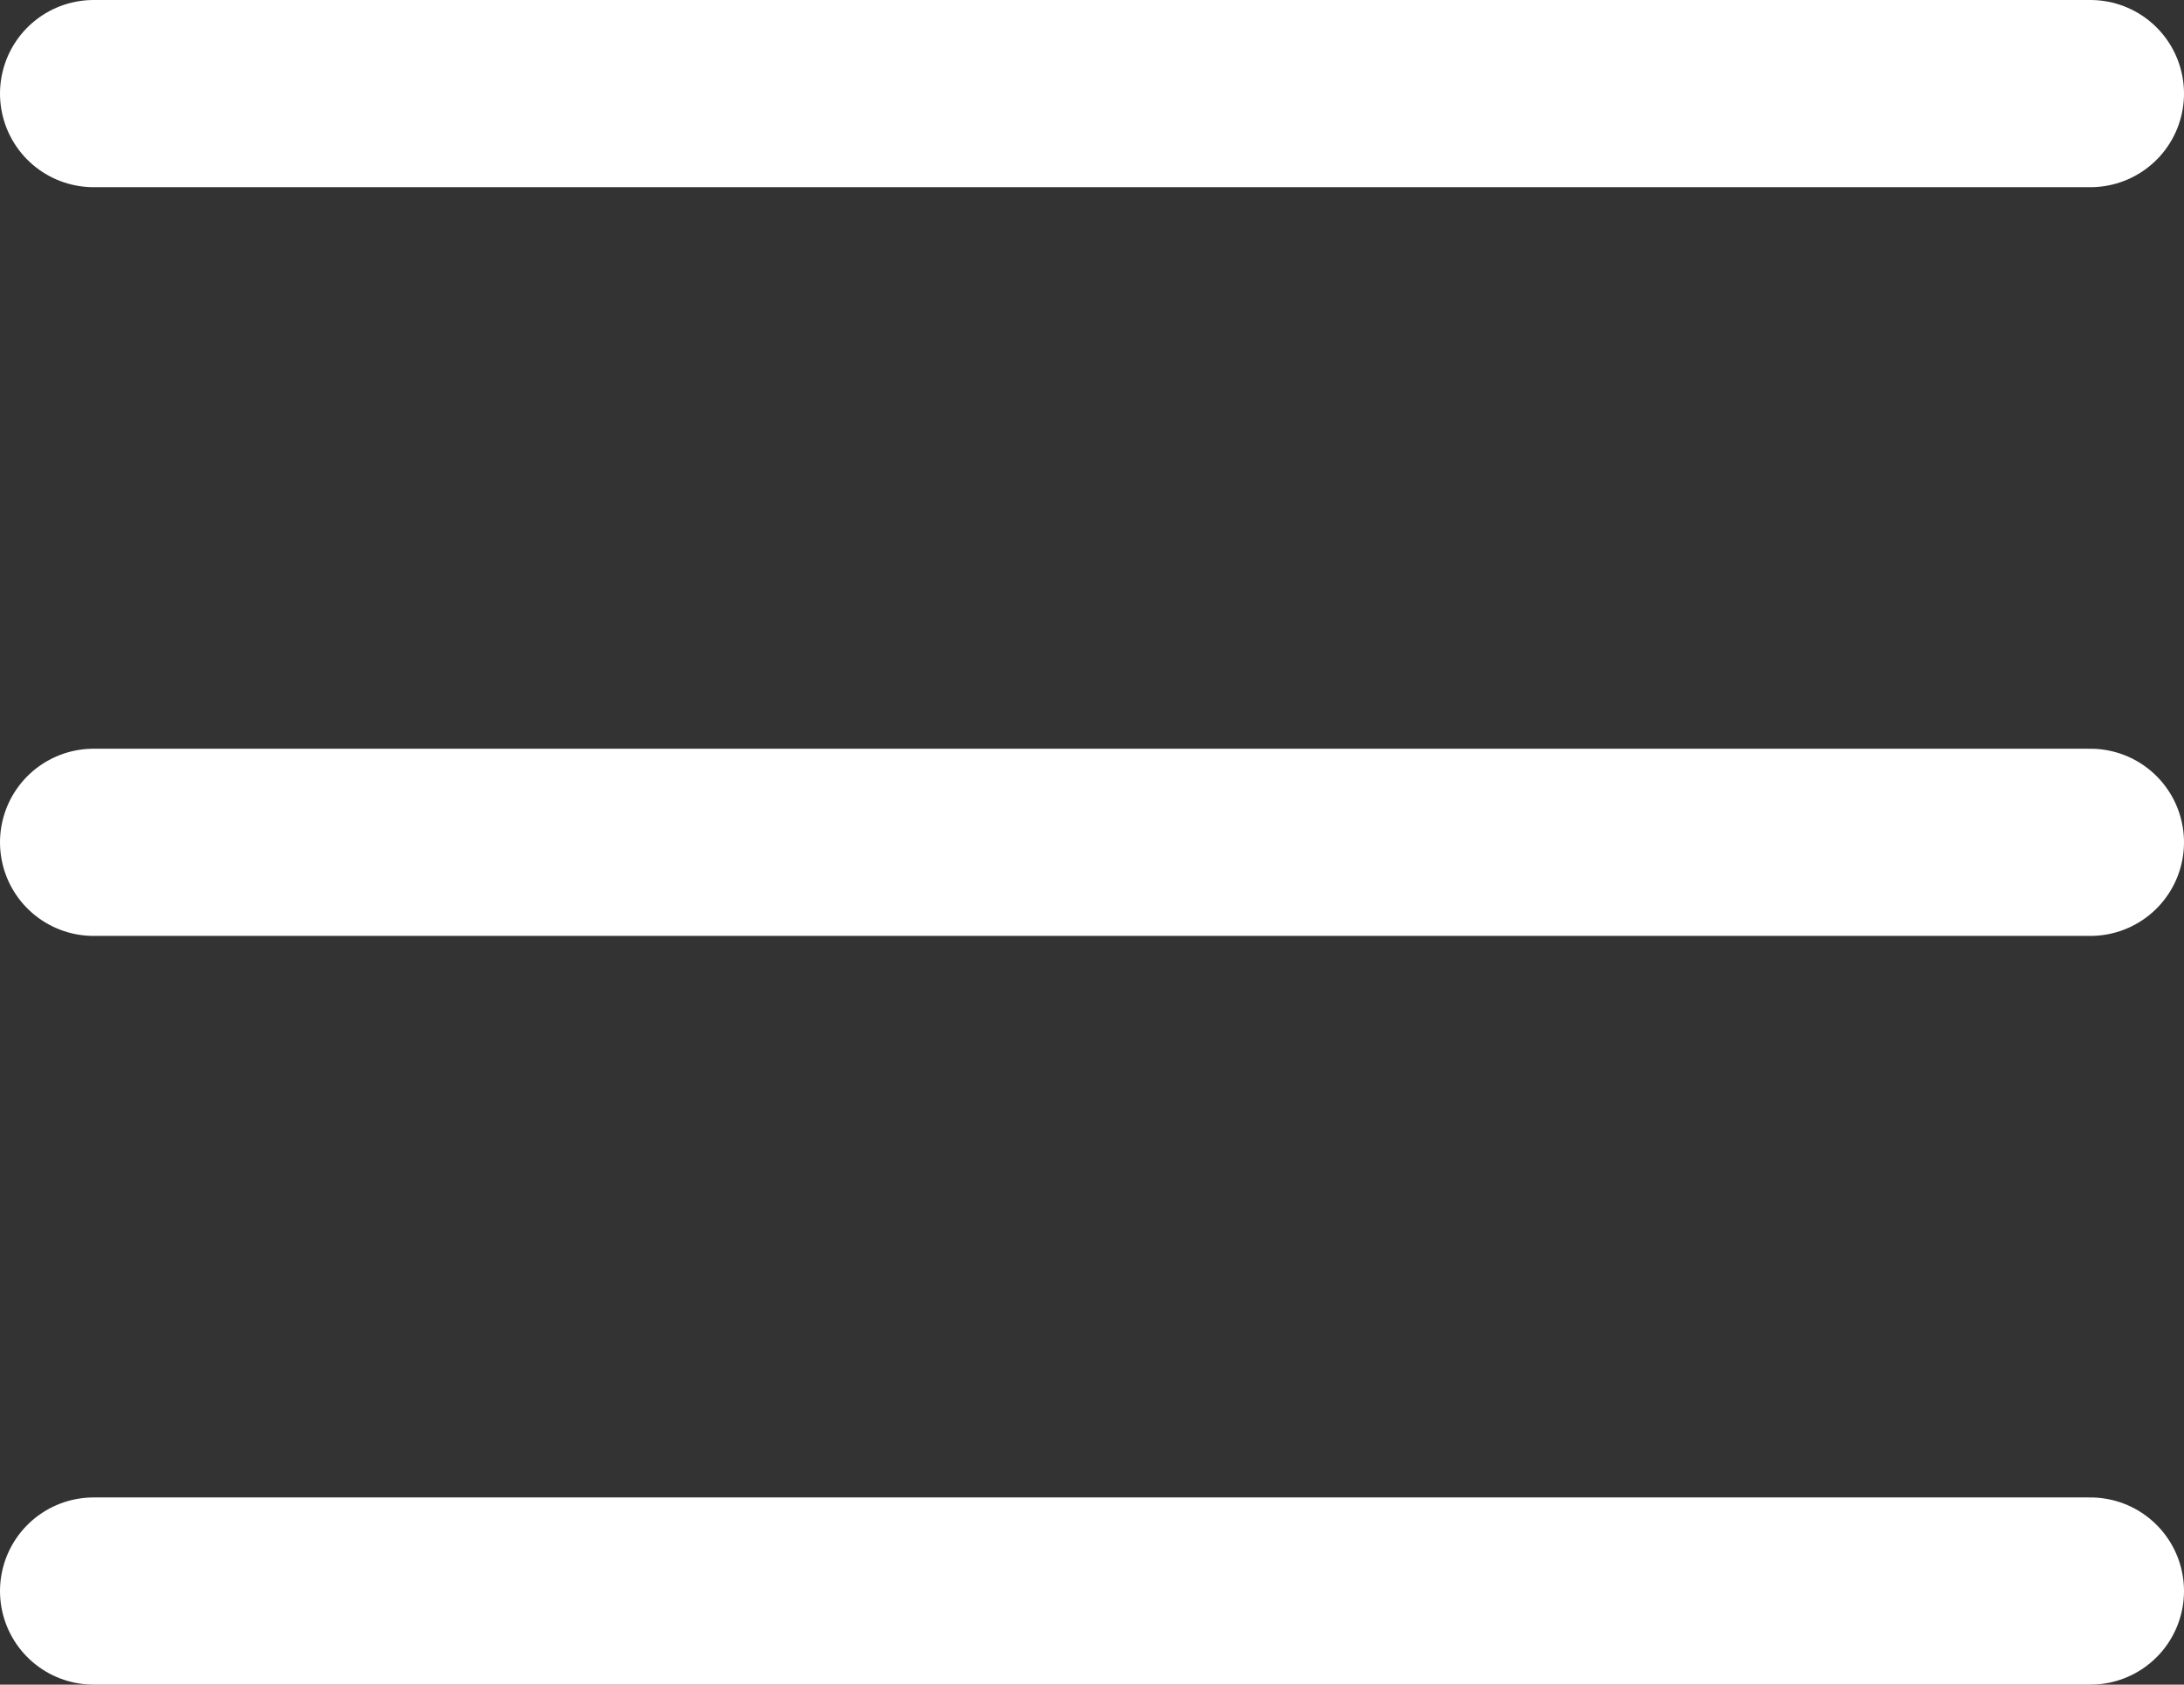
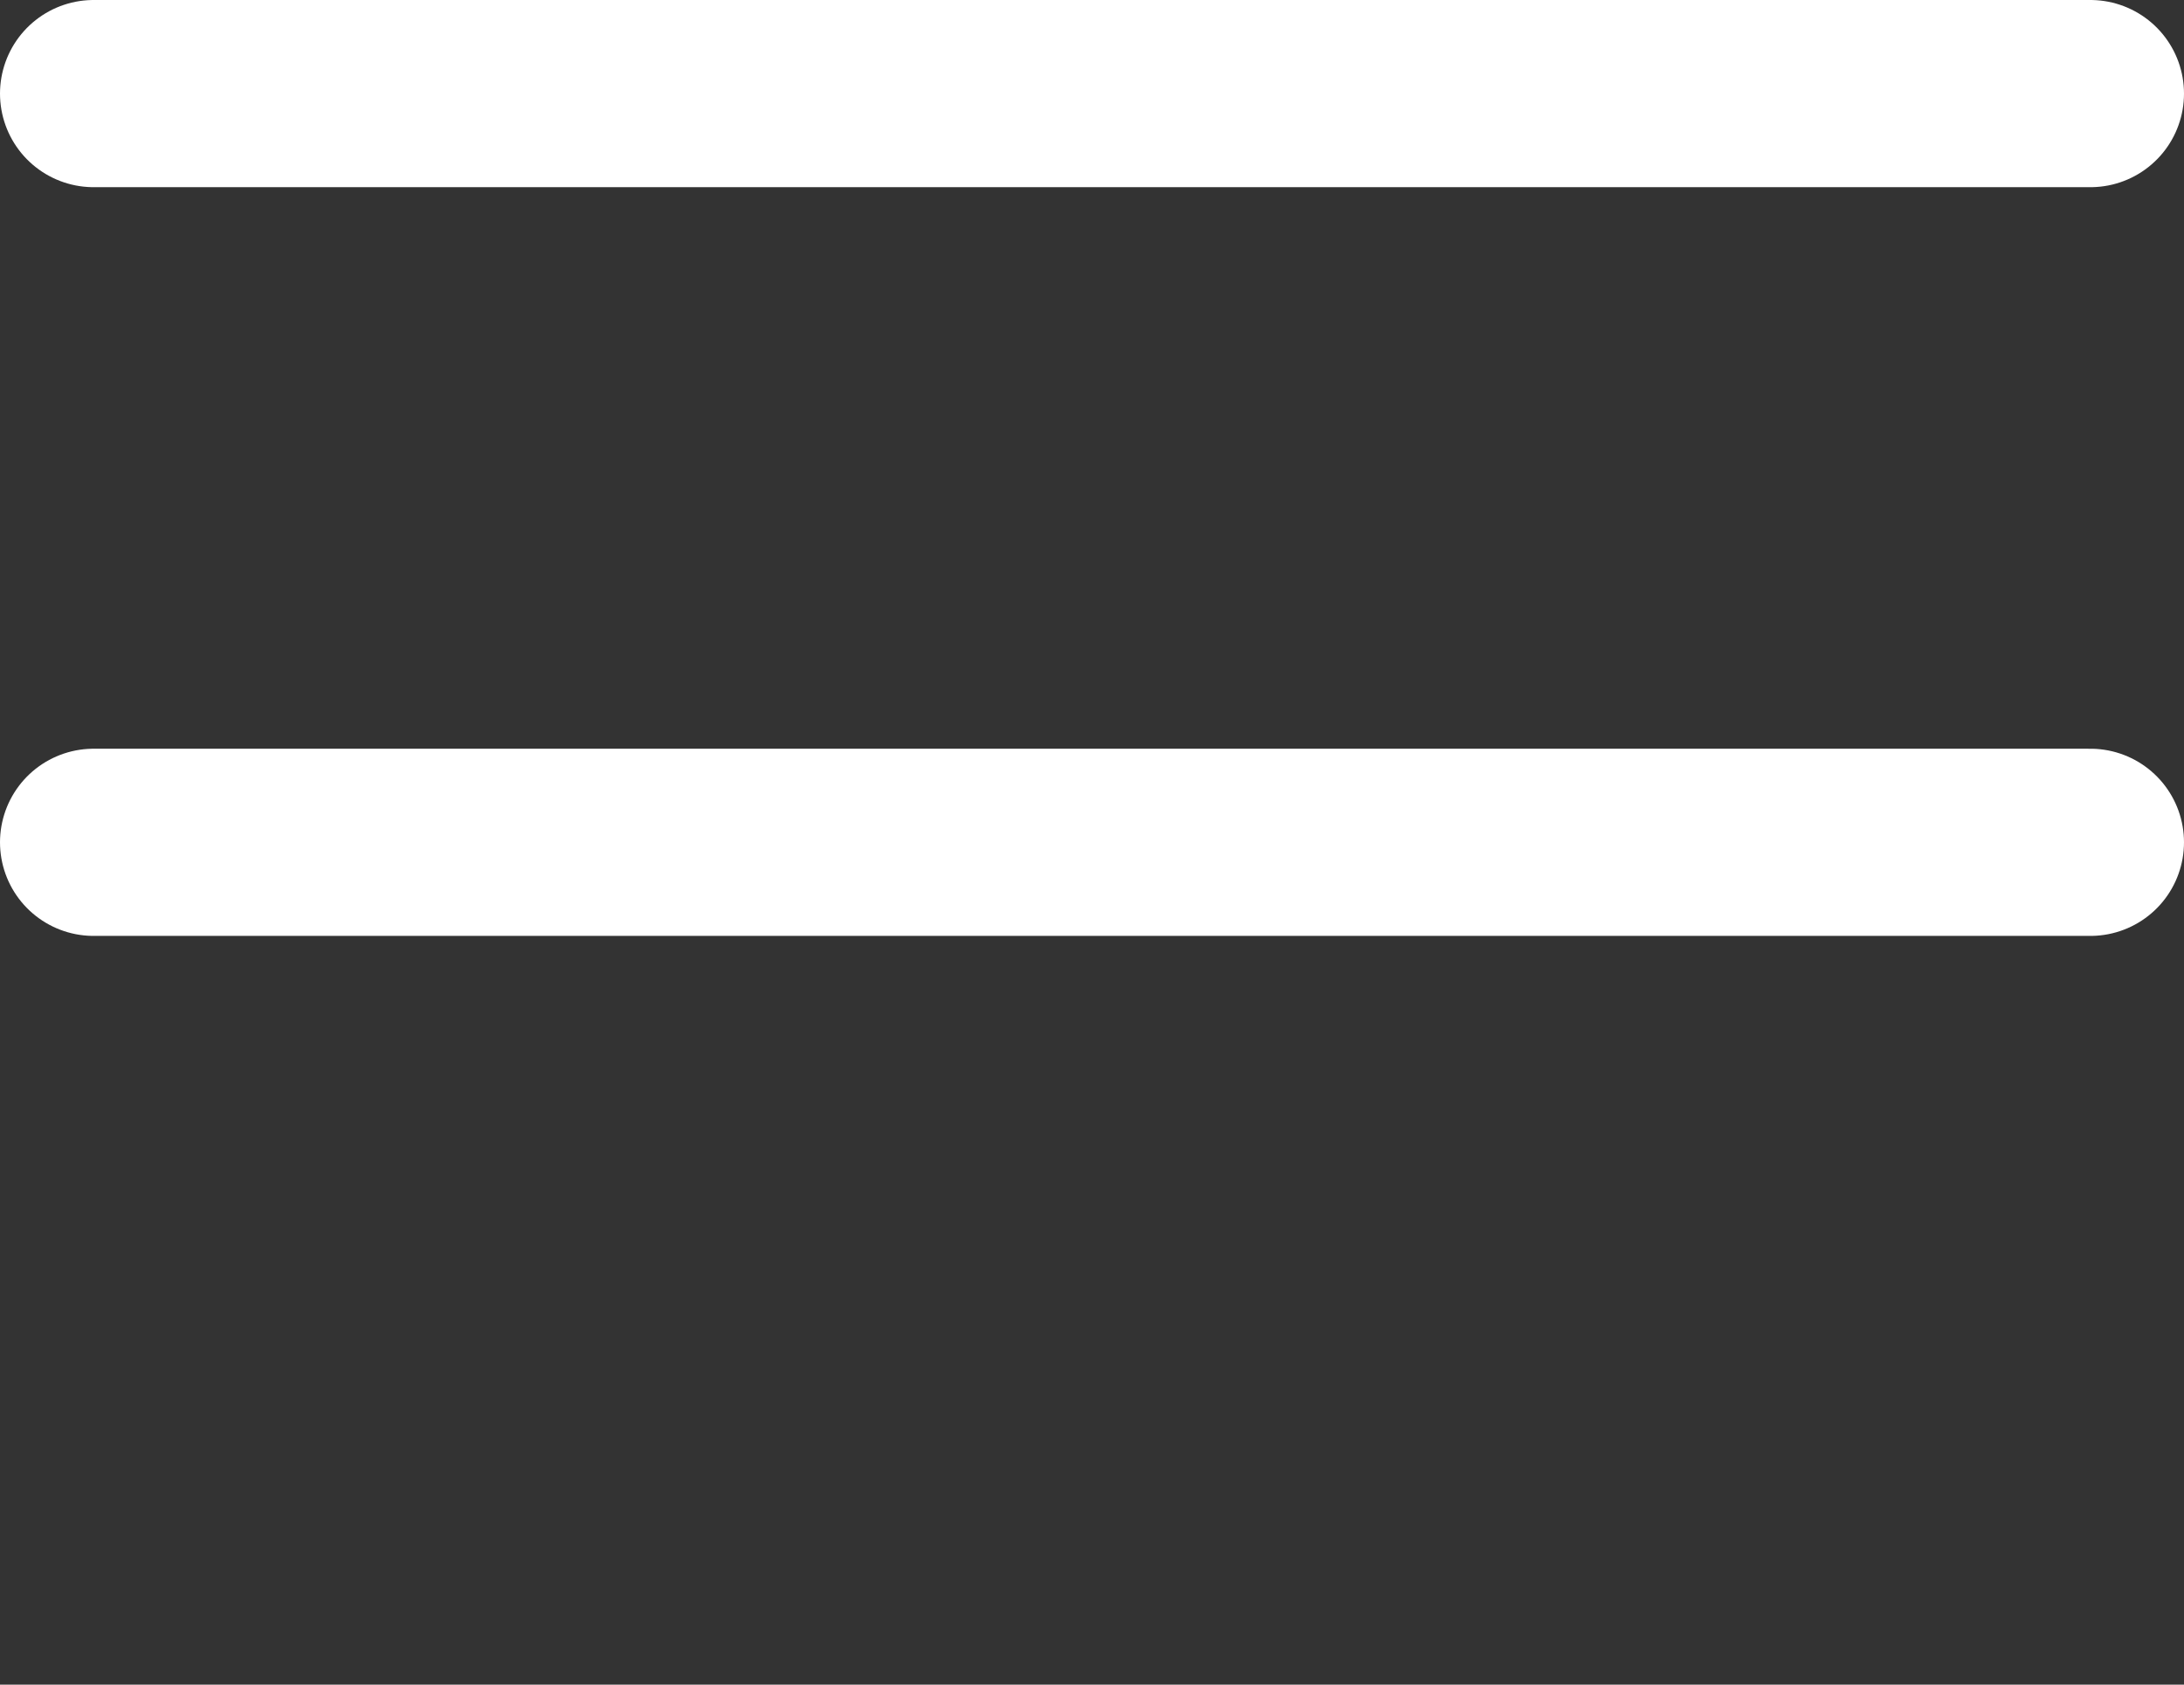
<svg xmlns="http://www.w3.org/2000/svg" width="35" height="27" viewBox="0 0 35 27" fill="none">
  <rect x="0" y="0" width="35" height="27" fill="#333333" stroke="none" />
  <path d="M1.5 1.5L33.5 1.5" stroke="white" stroke-width="3" stroke-linecap="round" stroke-linejoin="round" />
  <path d="M1.5 13.5L33.5 13.5" stroke="white" stroke-width="3" stroke-linecap="round" stroke-linejoin="round" />
-   <path d="M1.5 25.5H33.5" stroke="white" stroke-width="3" stroke-linecap="round" stroke-linejoin="round" />
</svg>